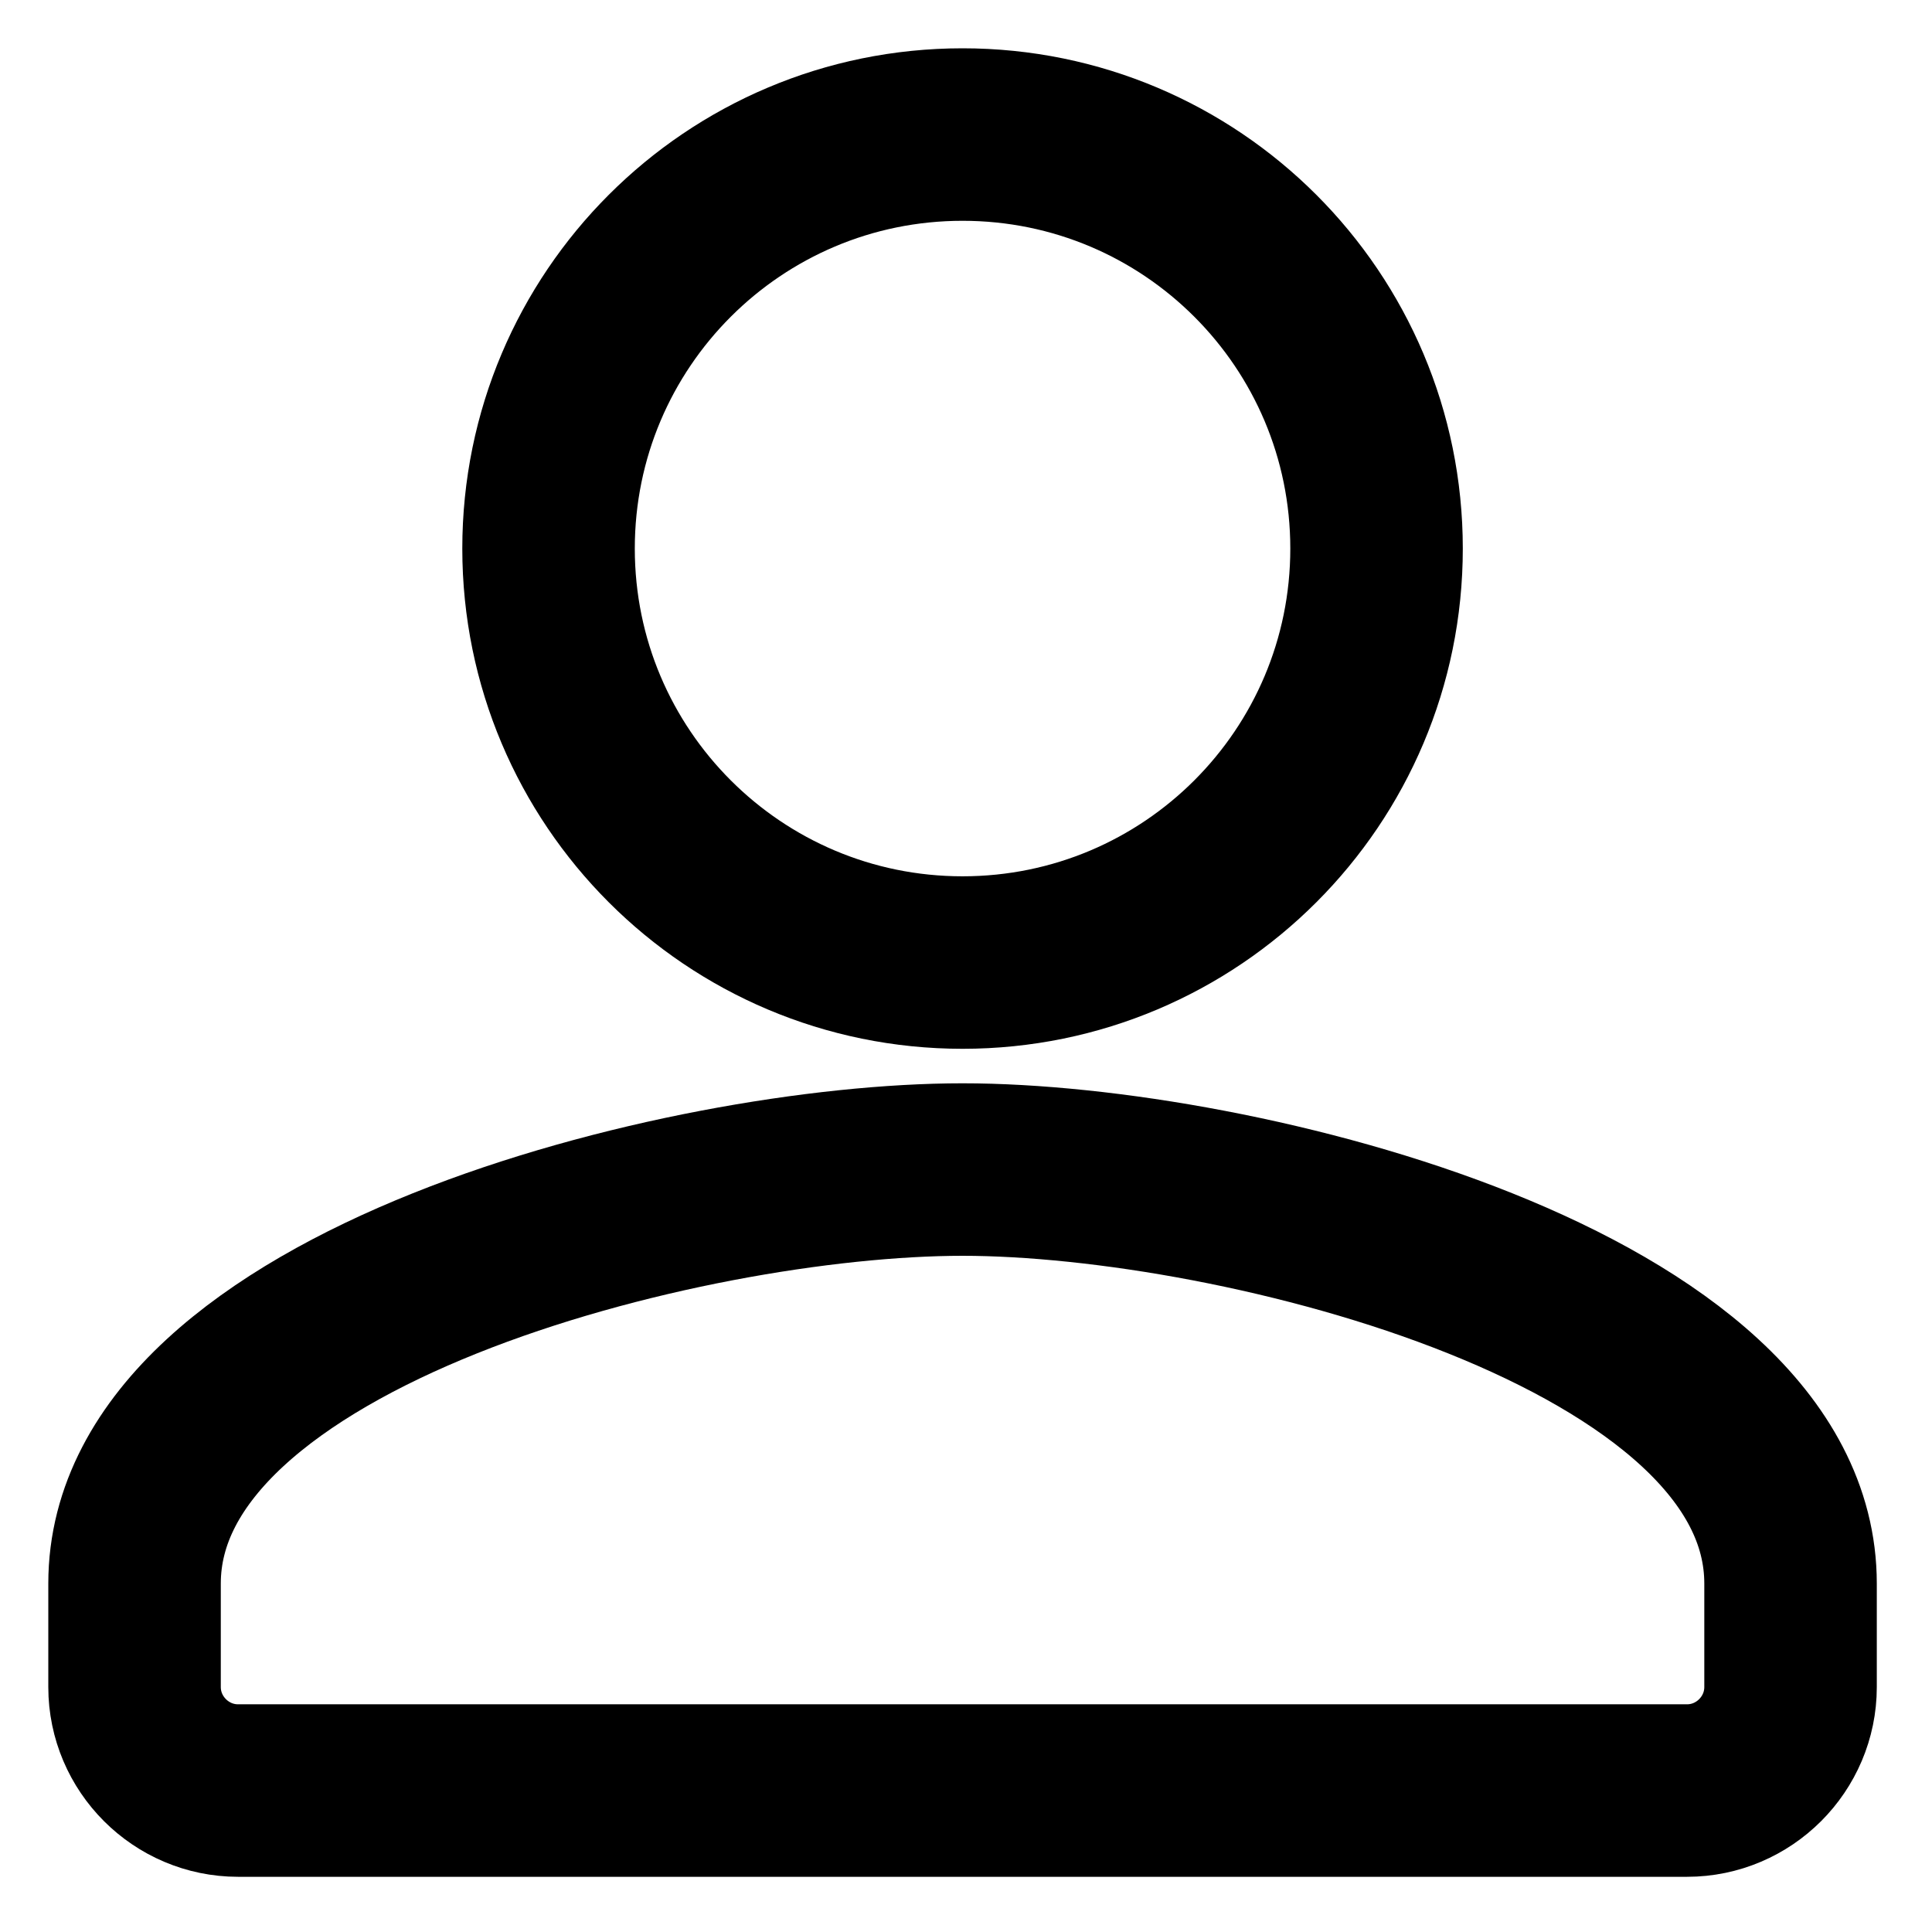
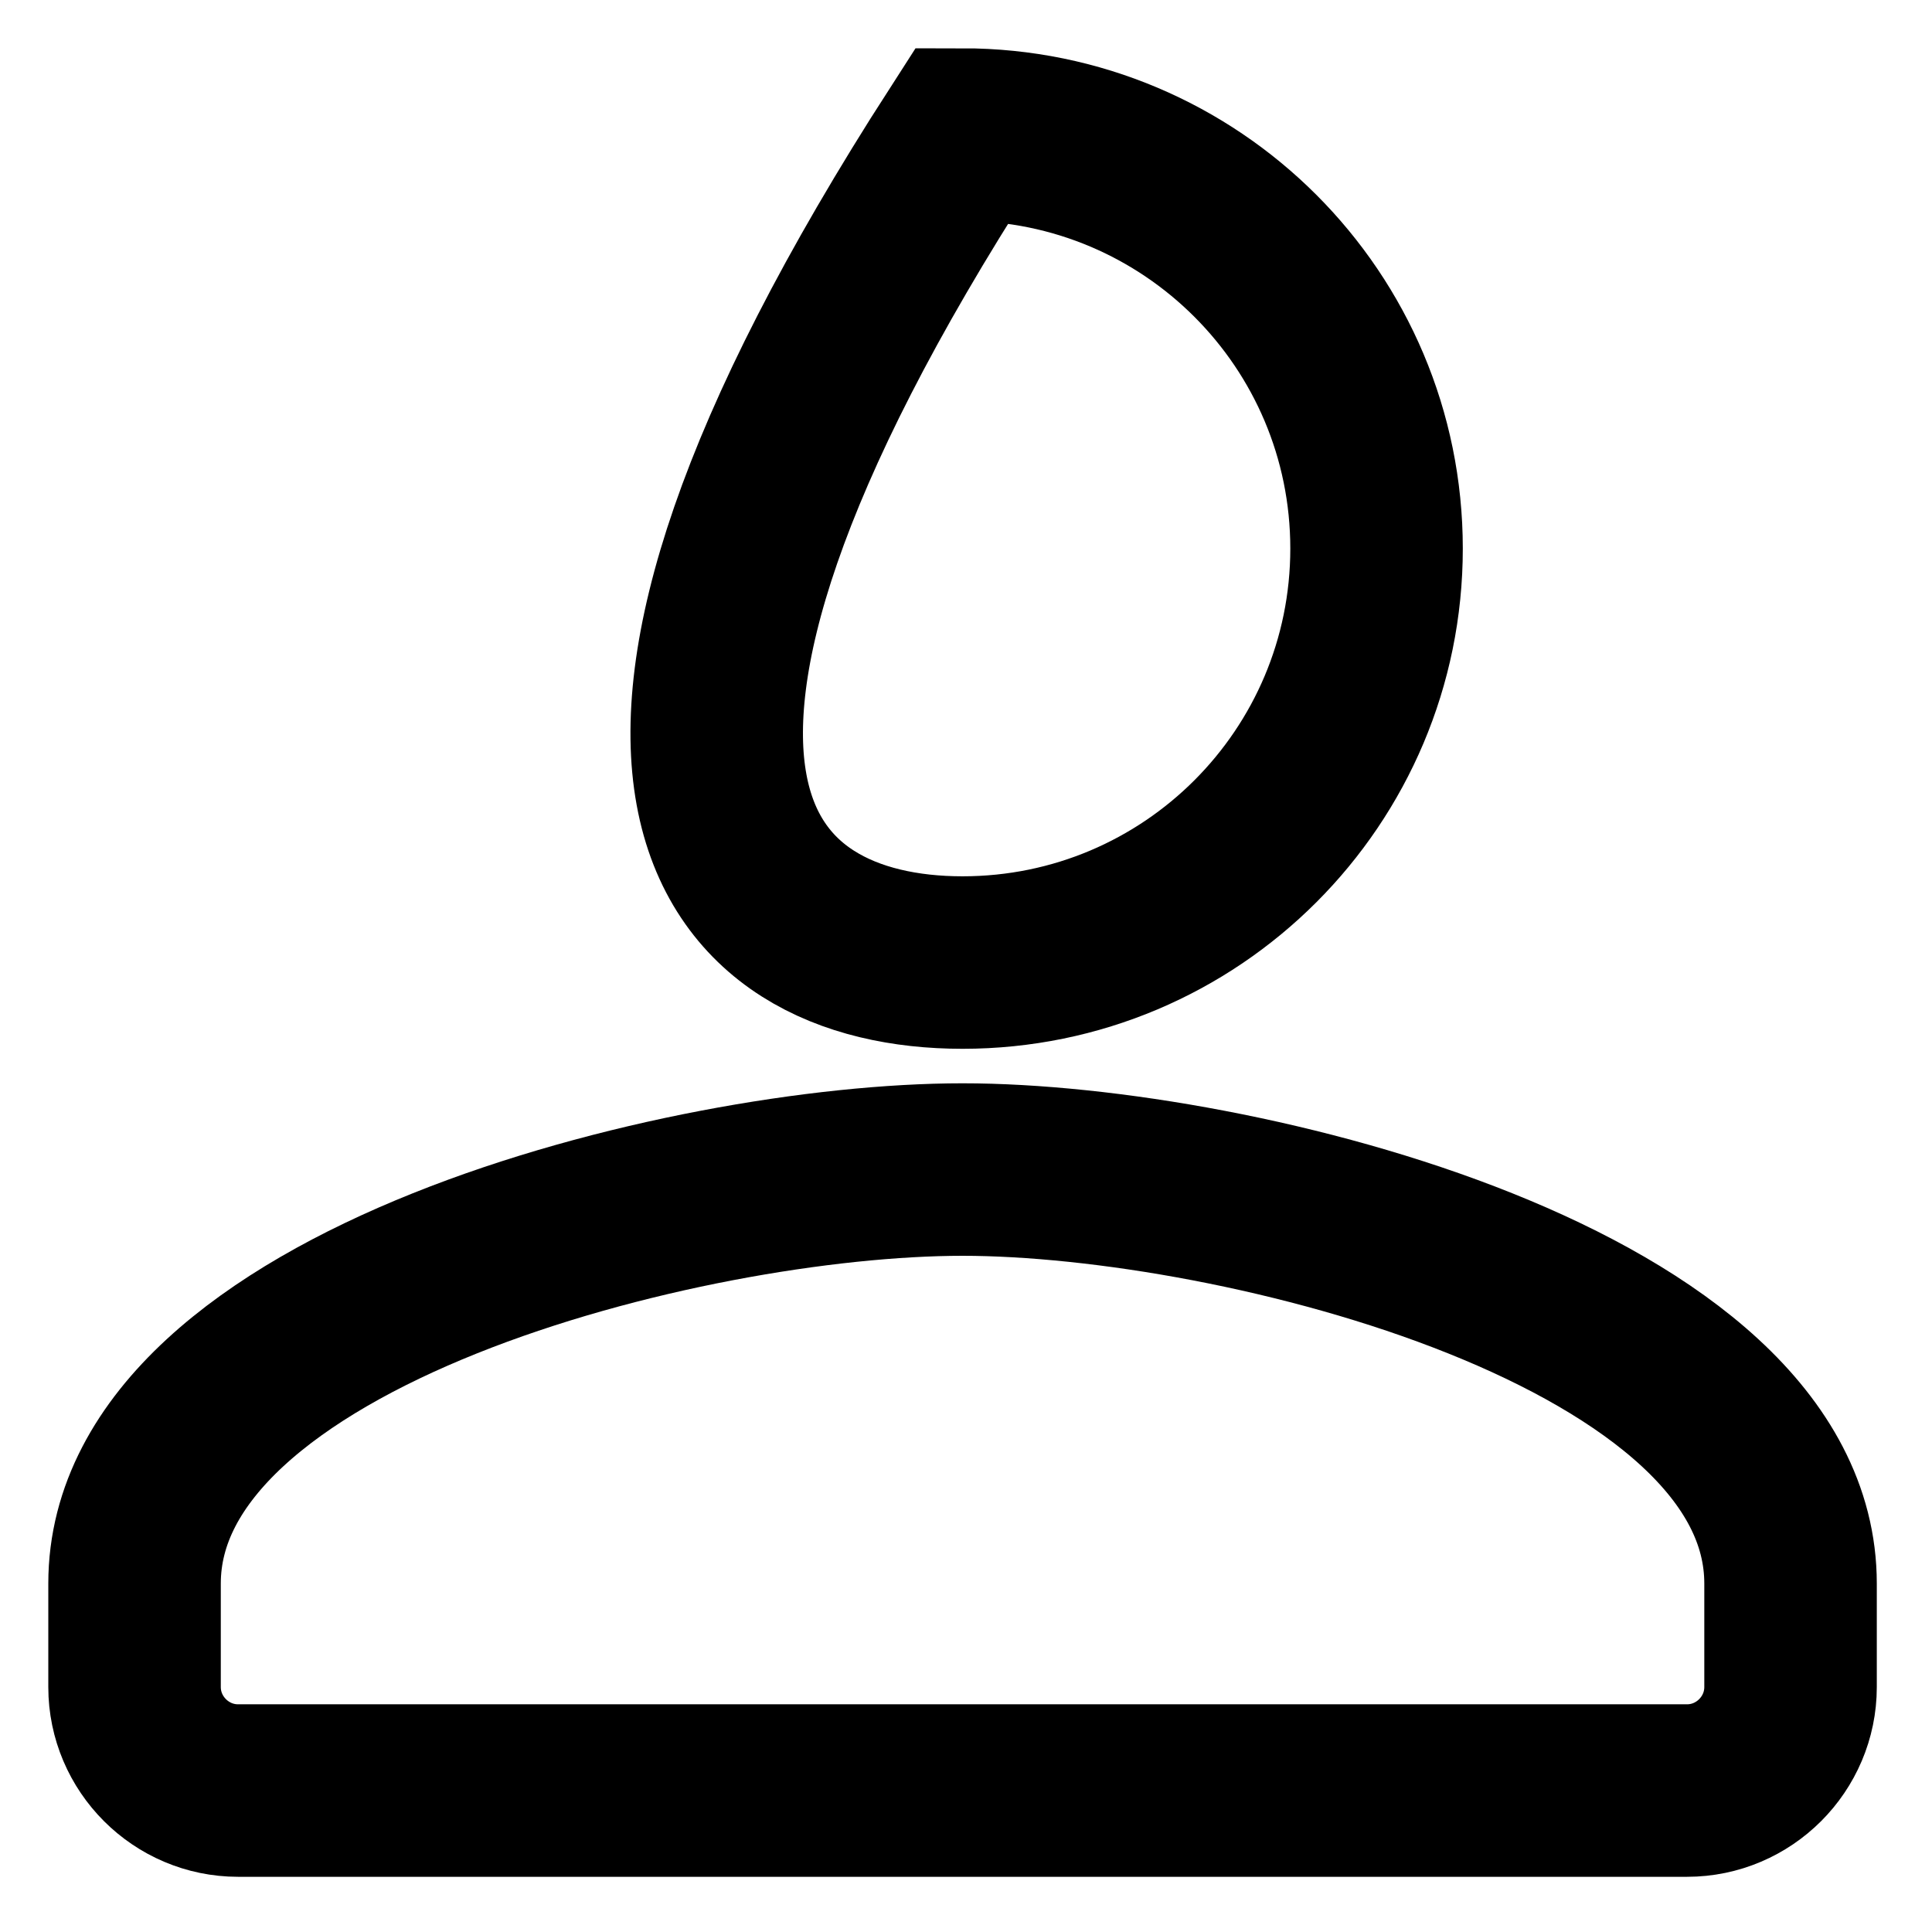
<svg xmlns="http://www.w3.org/2000/svg" width="28" height="28" viewBox="0 0 28 28" fill="none">
  <g filter="url(#filter0_g_1474_485)">
-     <path d="M13.95 13.95C17.265 13.95 19.95 11.265 19.95 7.95C19.95 4.635 17.265 1.95 13.95 1.95C10.635 1.95 7.95 4.635 7.95 7.95C7.95 11.265 10.635 13.95 13.95 13.95ZM13.95 16.95C9.945 16.95 1.95 18.96 1.95 22.95V24.45C1.95 25.275 2.625 25.95 3.45 25.95H24.45C25.275 25.95 25.95 25.275 25.95 24.45V22.95C25.95 18.96 17.955 16.95 13.95 16.95Z" stroke="black" stroke-width="2.5" />
+     <path d="M13.95 13.95C17.265 13.95 19.95 11.265 19.95 7.95C19.95 4.635 17.265 1.95 13.95 1.95C7.95 11.265 10.635 13.95 13.95 13.95ZM13.95 16.95C9.945 16.95 1.95 18.96 1.95 22.95V24.45C1.95 25.275 2.625 25.95 3.45 25.95H24.45C25.275 25.95 25.95 25.275 25.95 24.45V22.95C25.95 18.96 17.955 16.95 13.95 16.95Z" stroke="black" stroke-width="2.5" />
  </g>
  <defs>
    <filter id="filter0_g_1474_485" x="0" y="0" width="27.9" height="27.9" filterUnits="userSpaceOnUse" color-interpolation-filters="sRGB">
      <feFlood flood-opacity="0" result="BackgroundImageFix" />
      <feBlend mode="normal" in="SourceGraphic" in2="BackgroundImageFix" result="shape" />
      <feTurbulence type="fractalNoise" baseFrequency="0.5 0.5" numOctaves="3" seed="4405" />
      <feDisplacementMap in="shape" scale="1.4" xChannelSelector="R" yChannelSelector="G" result="displacedImage" width="100%" height="100%" />
      <feMerge result="effect1_texture_1474_485">
        <feMergeNode in="displacedImage" />
      </feMerge>
    </filter>
  </defs>
</svg>